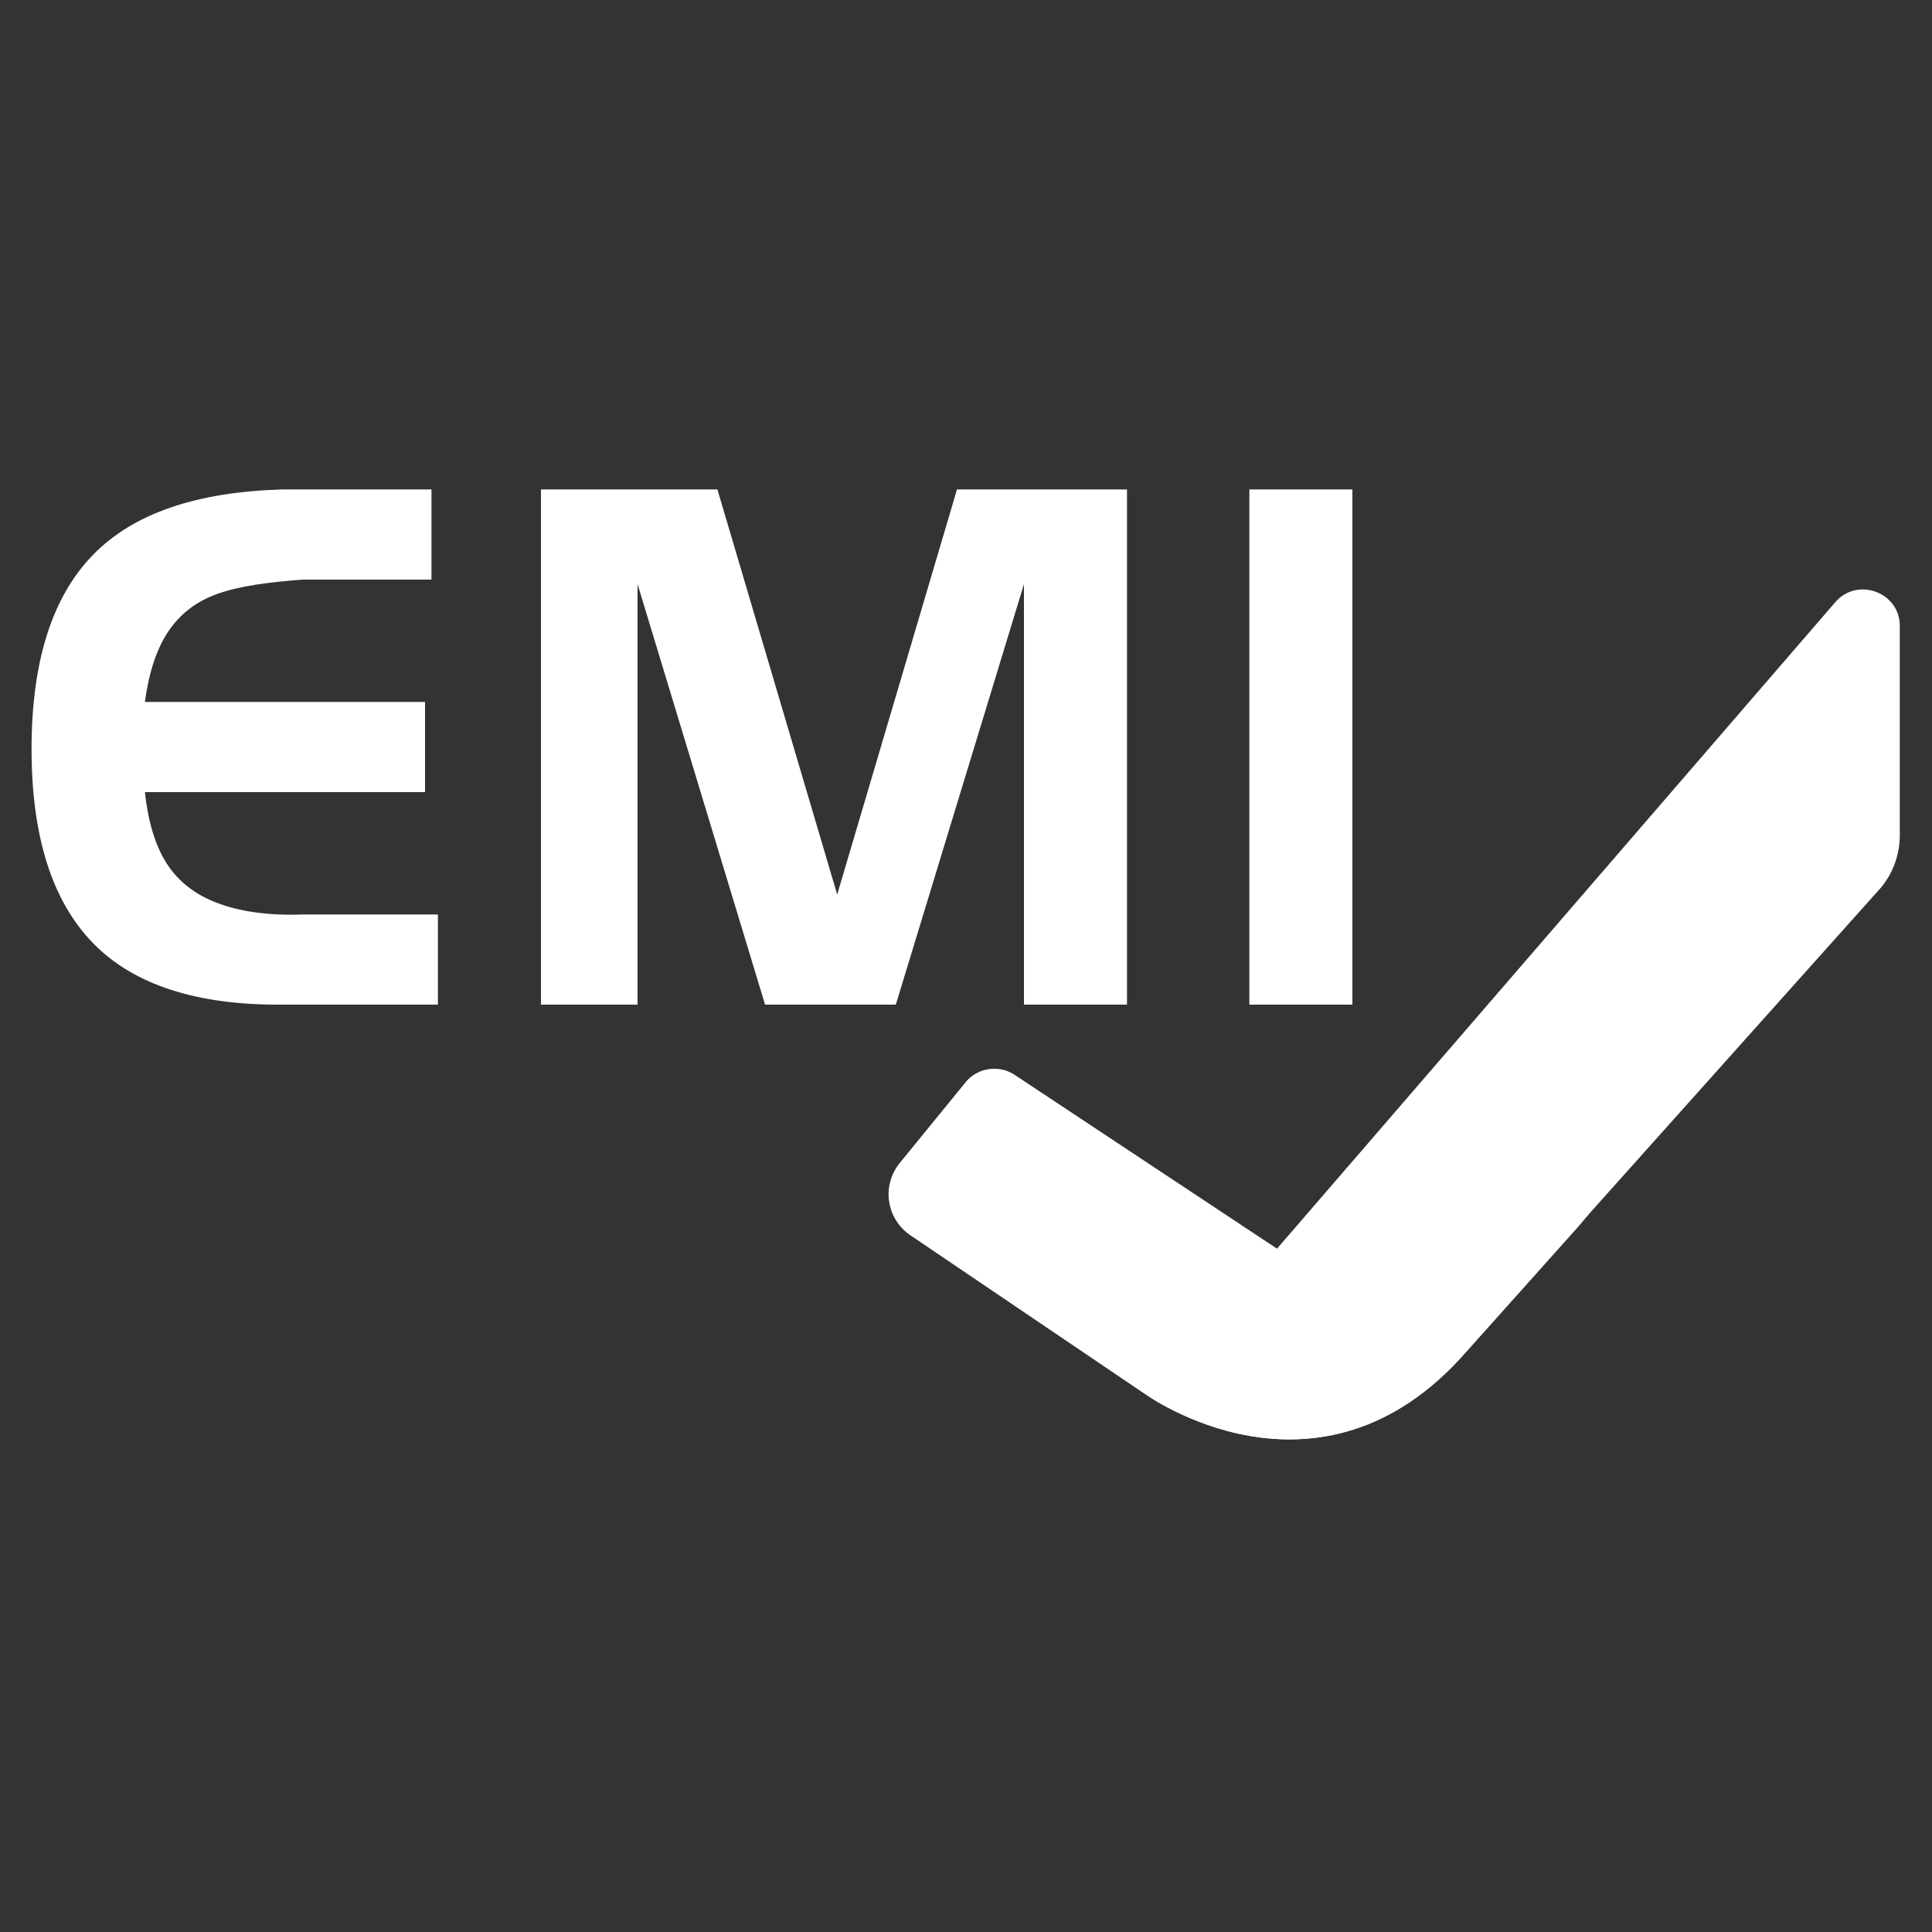
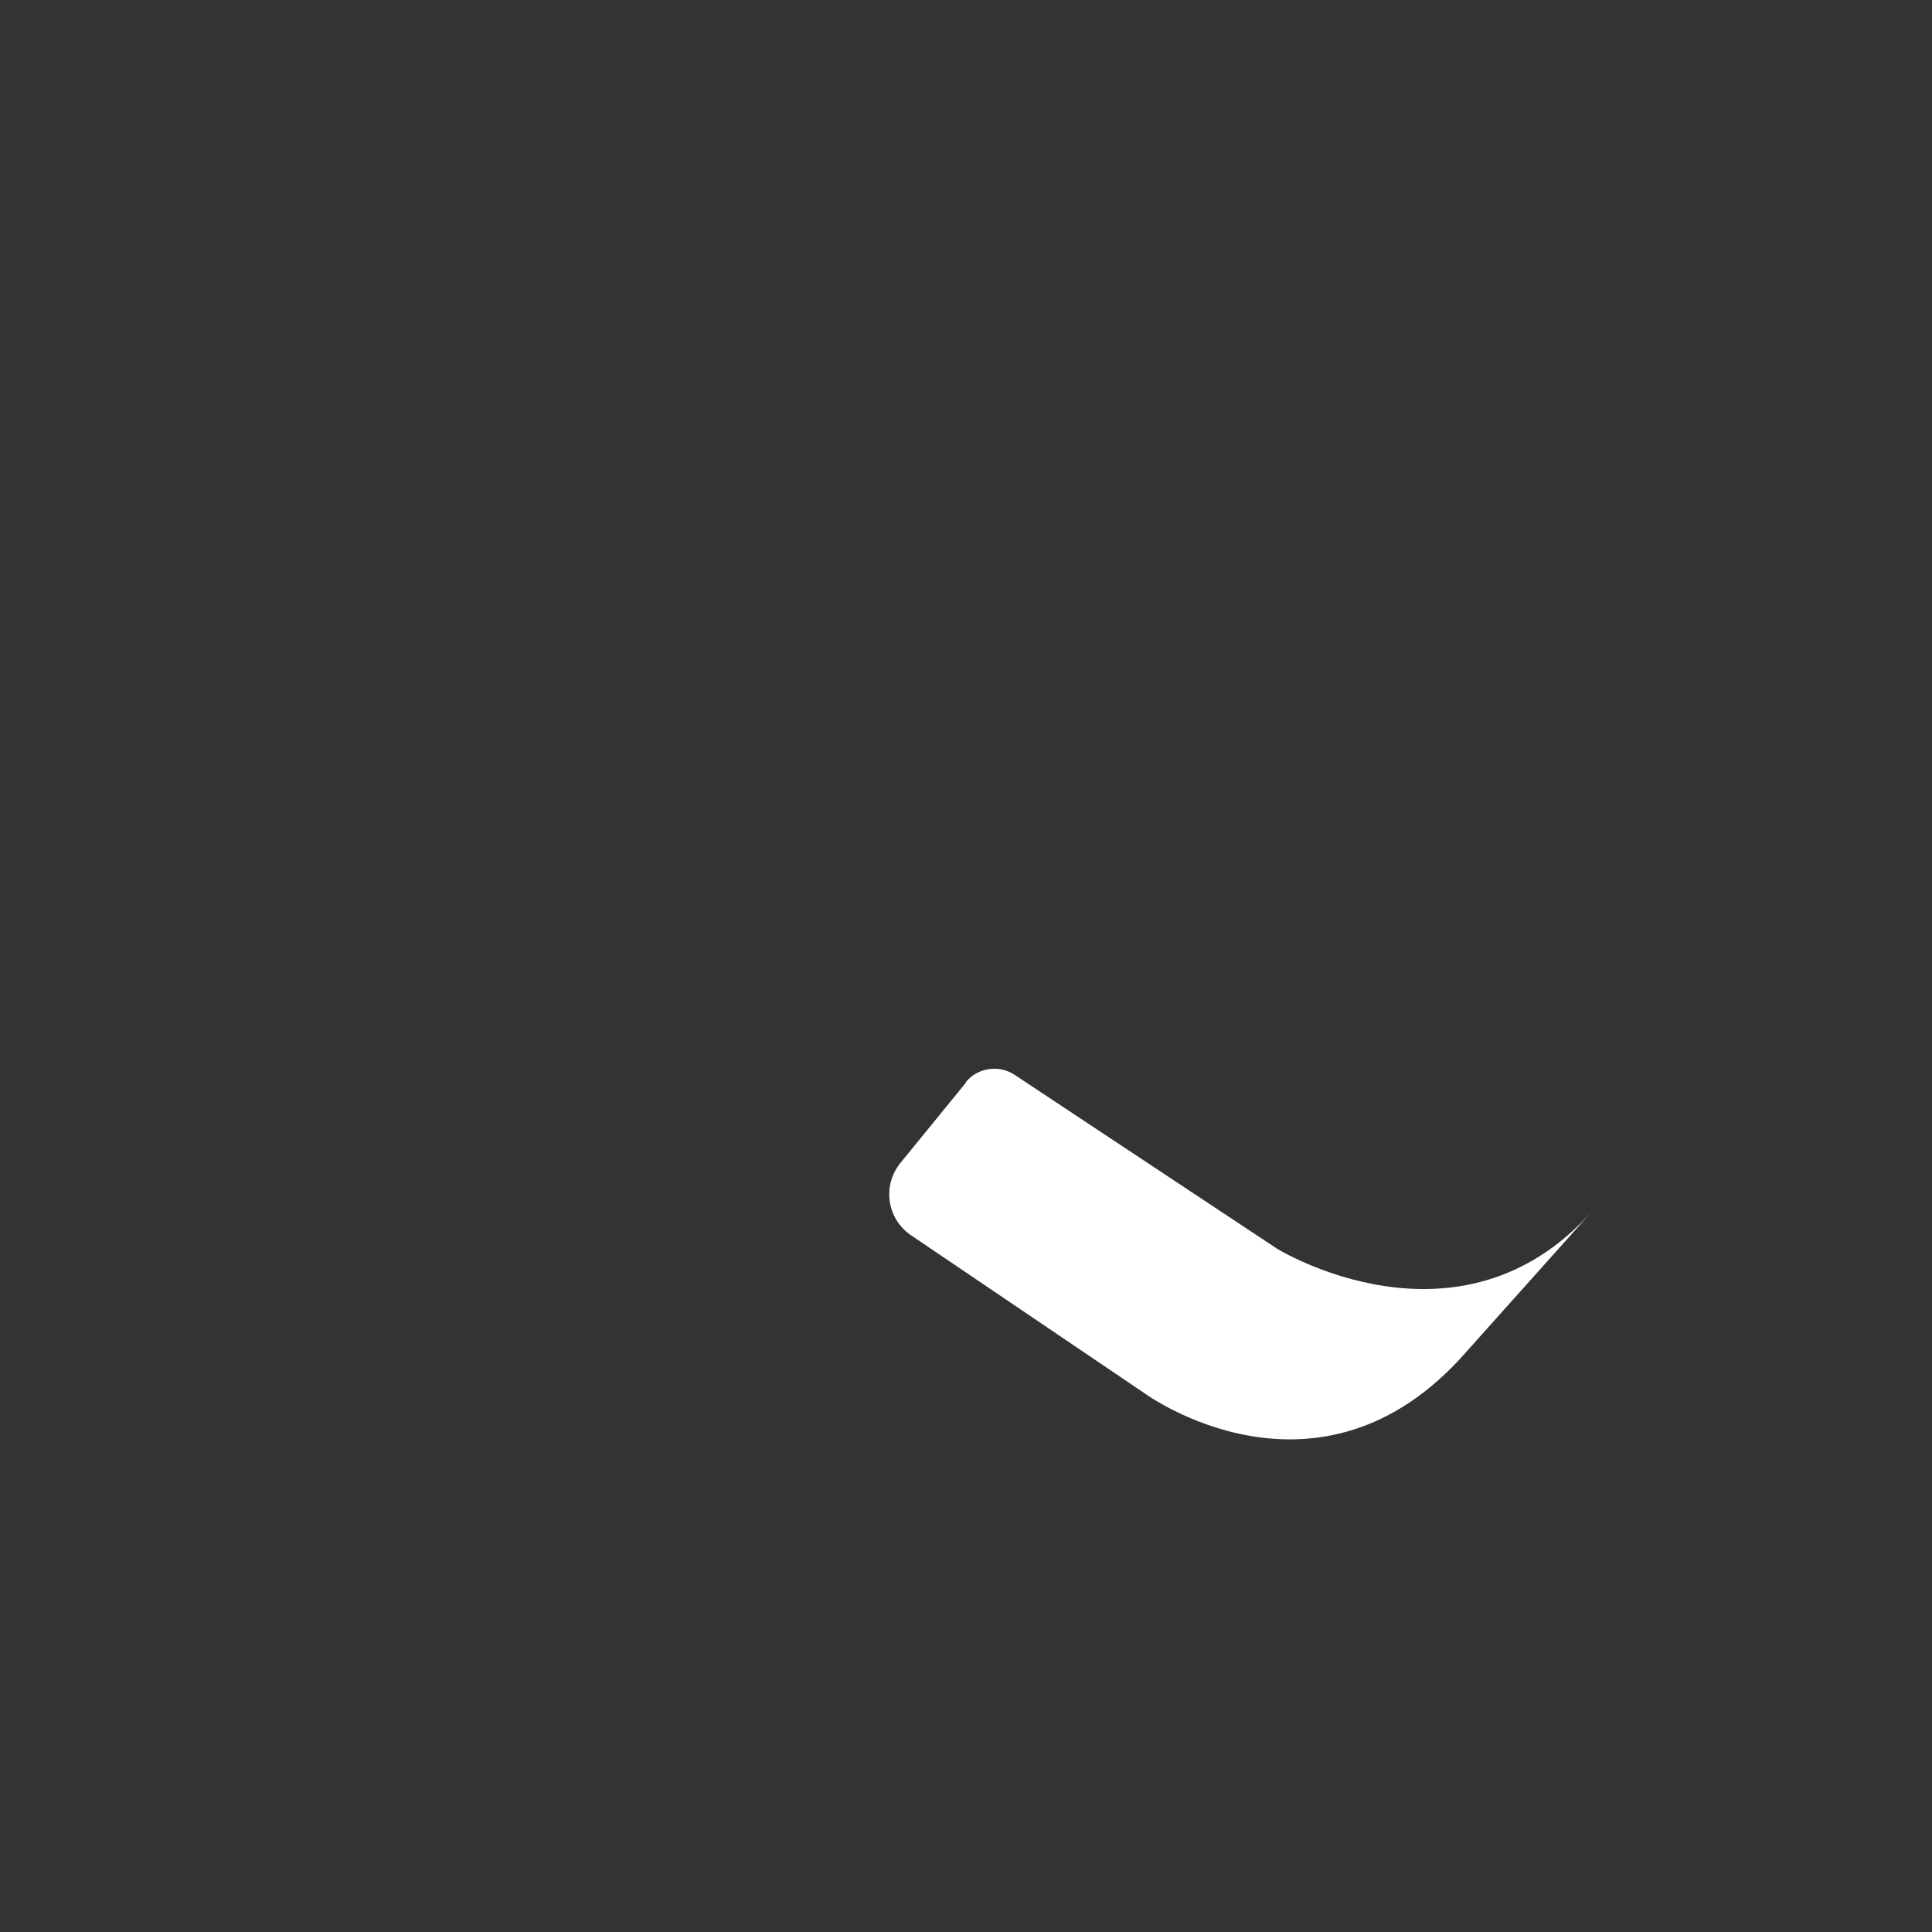
<svg xmlns="http://www.w3.org/2000/svg" id="Layer_1" data-name="Layer 1" width="300" height="300" viewBox="0 0 300 300">
  <rect x="0" y="0" width="300" height="300" fill="#333333" stroke="none" />
  <defs>
    <style>
      .cls-1 {
        fill: #fff;
      }
    </style>
  </defs>
  <g>
-     <path class="cls-1" d="M14.4,146.4c-6.3-6.5-9.5-16.5-9.5-30.1s3.2-23.6,9.5-30.1,16.1-9.8,29.4-10.2h23.2v14h-20c-5.4,.4-9.8,1-13.2,2.2-3.4,1.2-5.9,3.2-7.7,5.9-1.8,2.7-3,6.4-3.6,10.9h43.5v14H22.5c.5,4.6,1.6,8.3,3.4,11.1,1.8,2.8,4.4,4.8,7.8,6.1,3.4,1.3,7.8,2,13.3,1.8h21v14h-24.2c-13.3,.1-23.1-3.1-29.4-9.6Z" />
-     <path class="cls-1" d="M139.1,156h-20.3l-19.8-65.3v65.3h-15V76h27.4l18.6,62.9,18.6-62.9h26.4v80h-16V90.7l-19.9,65.3Z" />
-     <path class="cls-1" d="M210,76v80h-16V76h16Z" />
-   </g>
+     </g>
  <g>
-     <path class="cls-1" d="M227.6,209.9l64.5-72.1c1.9-2.3,2.9-5.2,2.9-8.1v-32.5c0-5.3-6.7-7.7-10.1-3.6l-86.7,100.4-40.6-26.9c-2.4-1.7-5.8-1.3-7.7,1l-10.2,12.5c-2.8,3.5-2.1,8.5,1.5,11.1l36.5,24.7s27,19.7,49.9-6.5" />
    <path class="cls-1" d="M150,168.1l-10.2,12.5c-2.8,3.5-2.1,8.5,1.5,11.1l36.5,24.7s27,19.7,49.9-6.5l19.5-21.8c-20.7,23.2-48.9,5.8-48.9,5.8l-40.6-26.9c-2.4-1.7-5.8-1.3-7.7,1" />
  </g>
</svg>